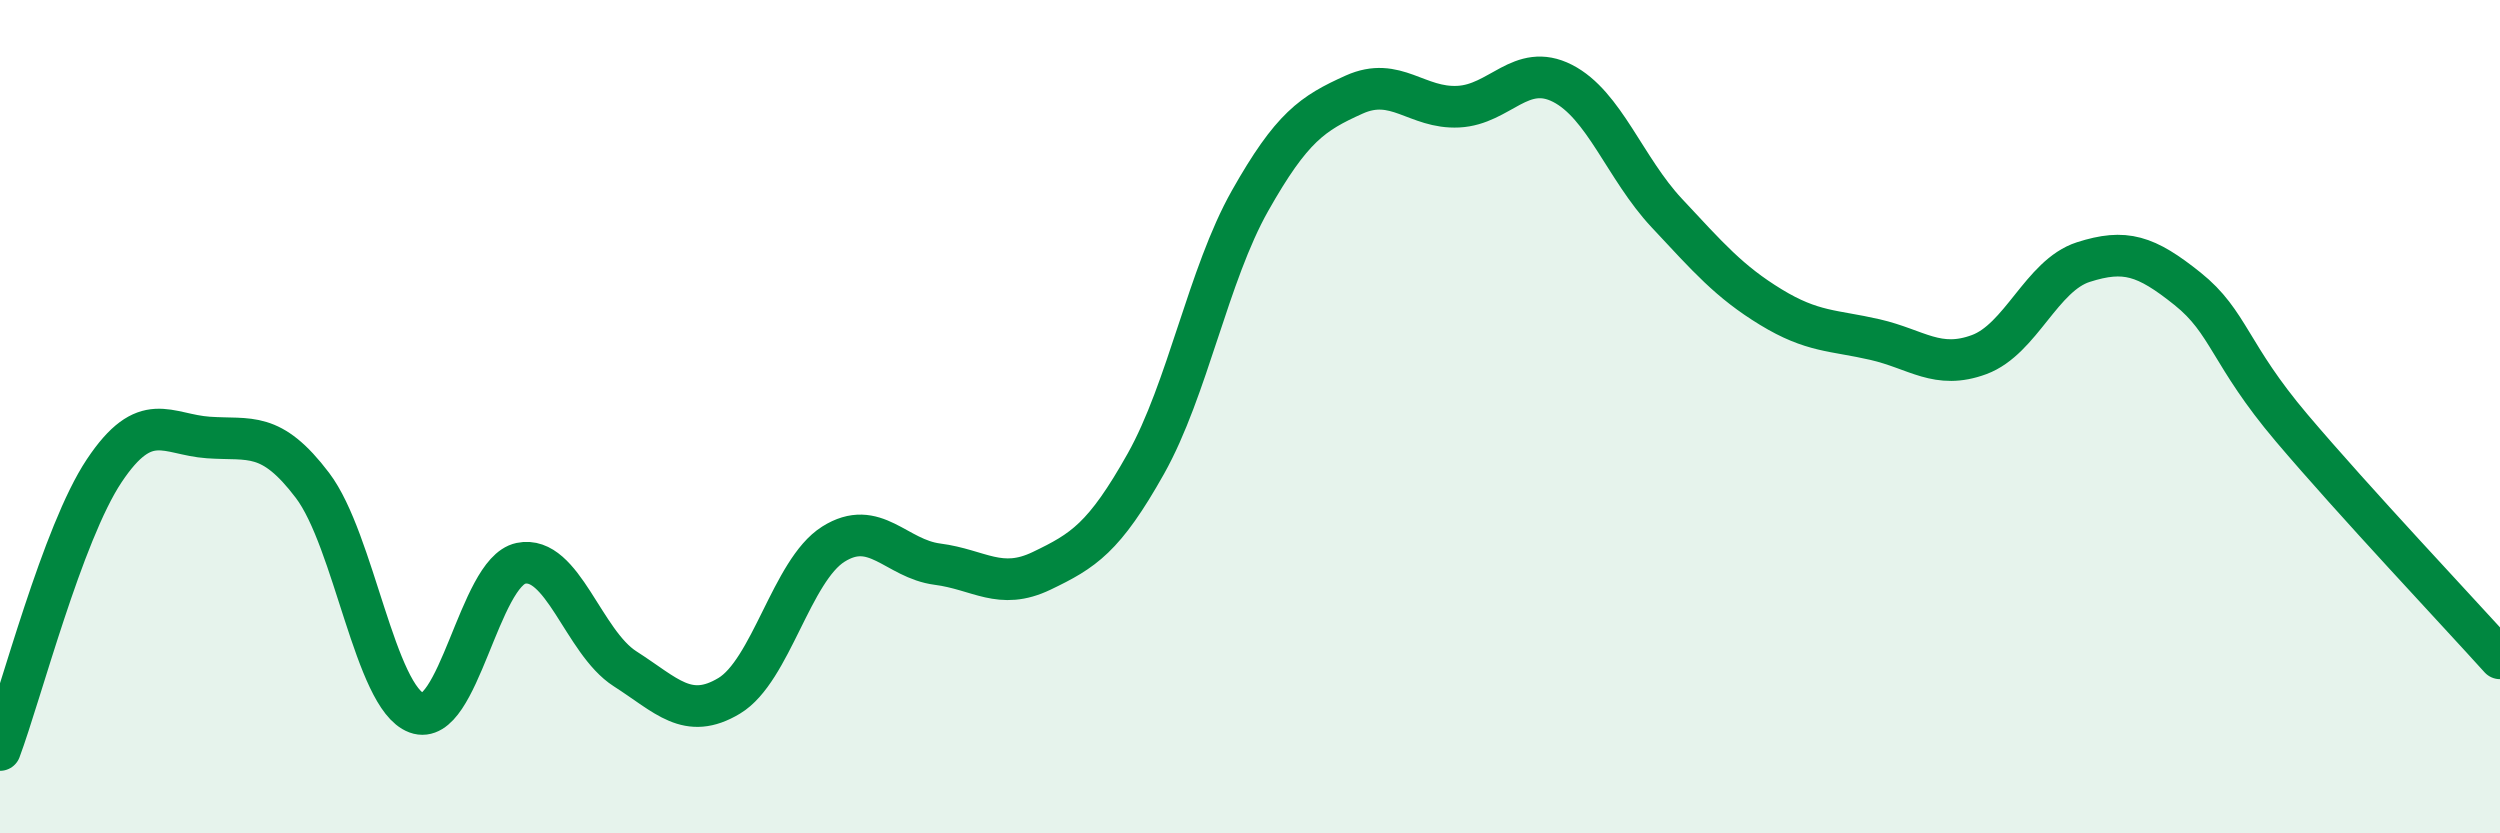
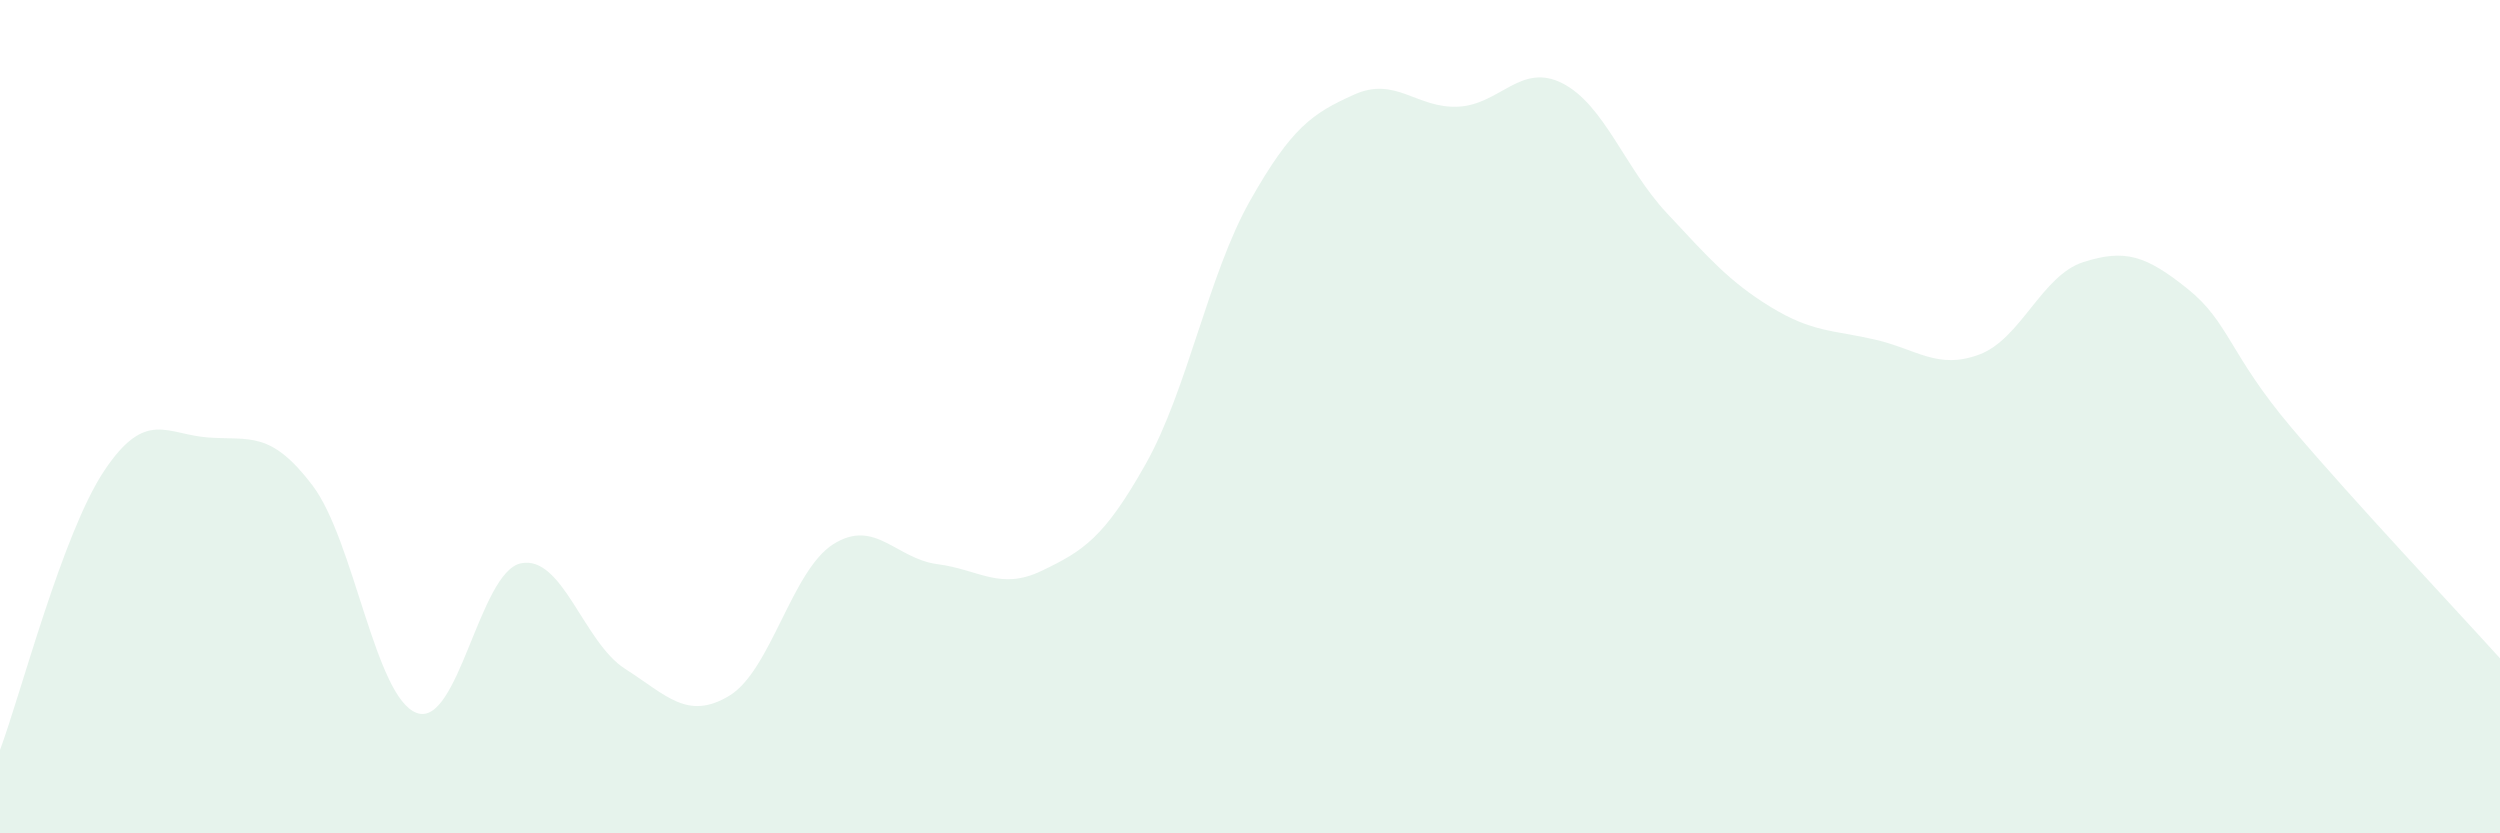
<svg xmlns="http://www.w3.org/2000/svg" width="60" height="20" viewBox="0 0 60 20">
  <path d="M 0,18 C 0.5,16.66 1.5,12.8 2.5,11.3 C 3.5,9.8 4,10.43 5,10.5 C 6,10.57 6.5,10.33 7.5,11.65 C 8.5,12.97 9,16.74 10,17.11 C 11,17.48 11.5,13.73 12.5,13.52 C 13.5,13.31 14,15.41 15,16.05 C 16,16.69 16.5,17.3 17.5,16.7 C 18.5,16.1 19,13.69 20,13.06 C 21,12.43 21.5,13.41 22.5,13.54 C 23.5,13.67 24,14.18 25,13.7 C 26,13.22 26.5,12.91 27.5,11.13 C 28.5,9.35 29,6.59 30,4.82 C 31,3.05 31.5,2.72 32.5,2.27 C 33.5,1.82 34,2.61 35,2.56 C 36,2.51 36.5,1.49 37.5,2 C 38.5,2.51 39,4.04 40,5.11 C 41,6.18 41.5,6.76 42.5,7.37 C 43.5,7.98 44,7.92 45,8.15 C 46,8.38 46.5,8.88 47.5,8.51 C 48.5,8.14 49,6.61 50,6.29 C 51,5.97 51.5,6.13 52.5,6.93 C 53.5,7.73 53.5,8.5 55,10.27 C 56.5,12.04 59,14.69 60,15.8L60 20L0 20Z" fill="#008740" opacity="0.1" stroke-linecap="round" stroke-linejoin="round" />
-   <path d="M 0,18 C 0.5,16.66 1.5,12.8 2.5,11.3 C 3.5,9.8 4,10.43 5,10.5 C 6,10.57 6.5,10.33 7.5,11.65 C 8.5,12.97 9,16.74 10,17.11 C 11,17.48 11.5,13.73 12.5,13.52 C 13.5,13.31 14,15.41 15,16.05 C 16,16.69 16.5,17.3 17.5,16.7 C 18.5,16.1 19,13.69 20,13.06 C 21,12.43 21.5,13.41 22.5,13.54 C 23.5,13.67 24,14.18 25,13.7 C 26,13.22 26.5,12.91 27.5,11.13 C 28.5,9.35 29,6.59 30,4.82 C 31,3.05 31.5,2.72 32.5,2.27 C 33.5,1.82 34,2.61 35,2.56 C 36,2.51 36.5,1.49 37.5,2 C 38.5,2.51 39,4.04 40,5.11 C 41,6.18 41.5,6.76 42.5,7.37 C 43.5,7.98 44,7.92 45,8.15 C 46,8.38 46.5,8.88 47.5,8.51 C 48.5,8.14 49,6.61 50,6.29 C 51,5.97 51.5,6.13 52.5,6.93 C 53.5,7.73 53.5,8.5 55,10.27 C 56.5,12.04 59,14.69 60,15.8" stroke="#008740" stroke-width="1" fill="none" stroke-linecap="round" stroke-linejoin="round" />
</svg>